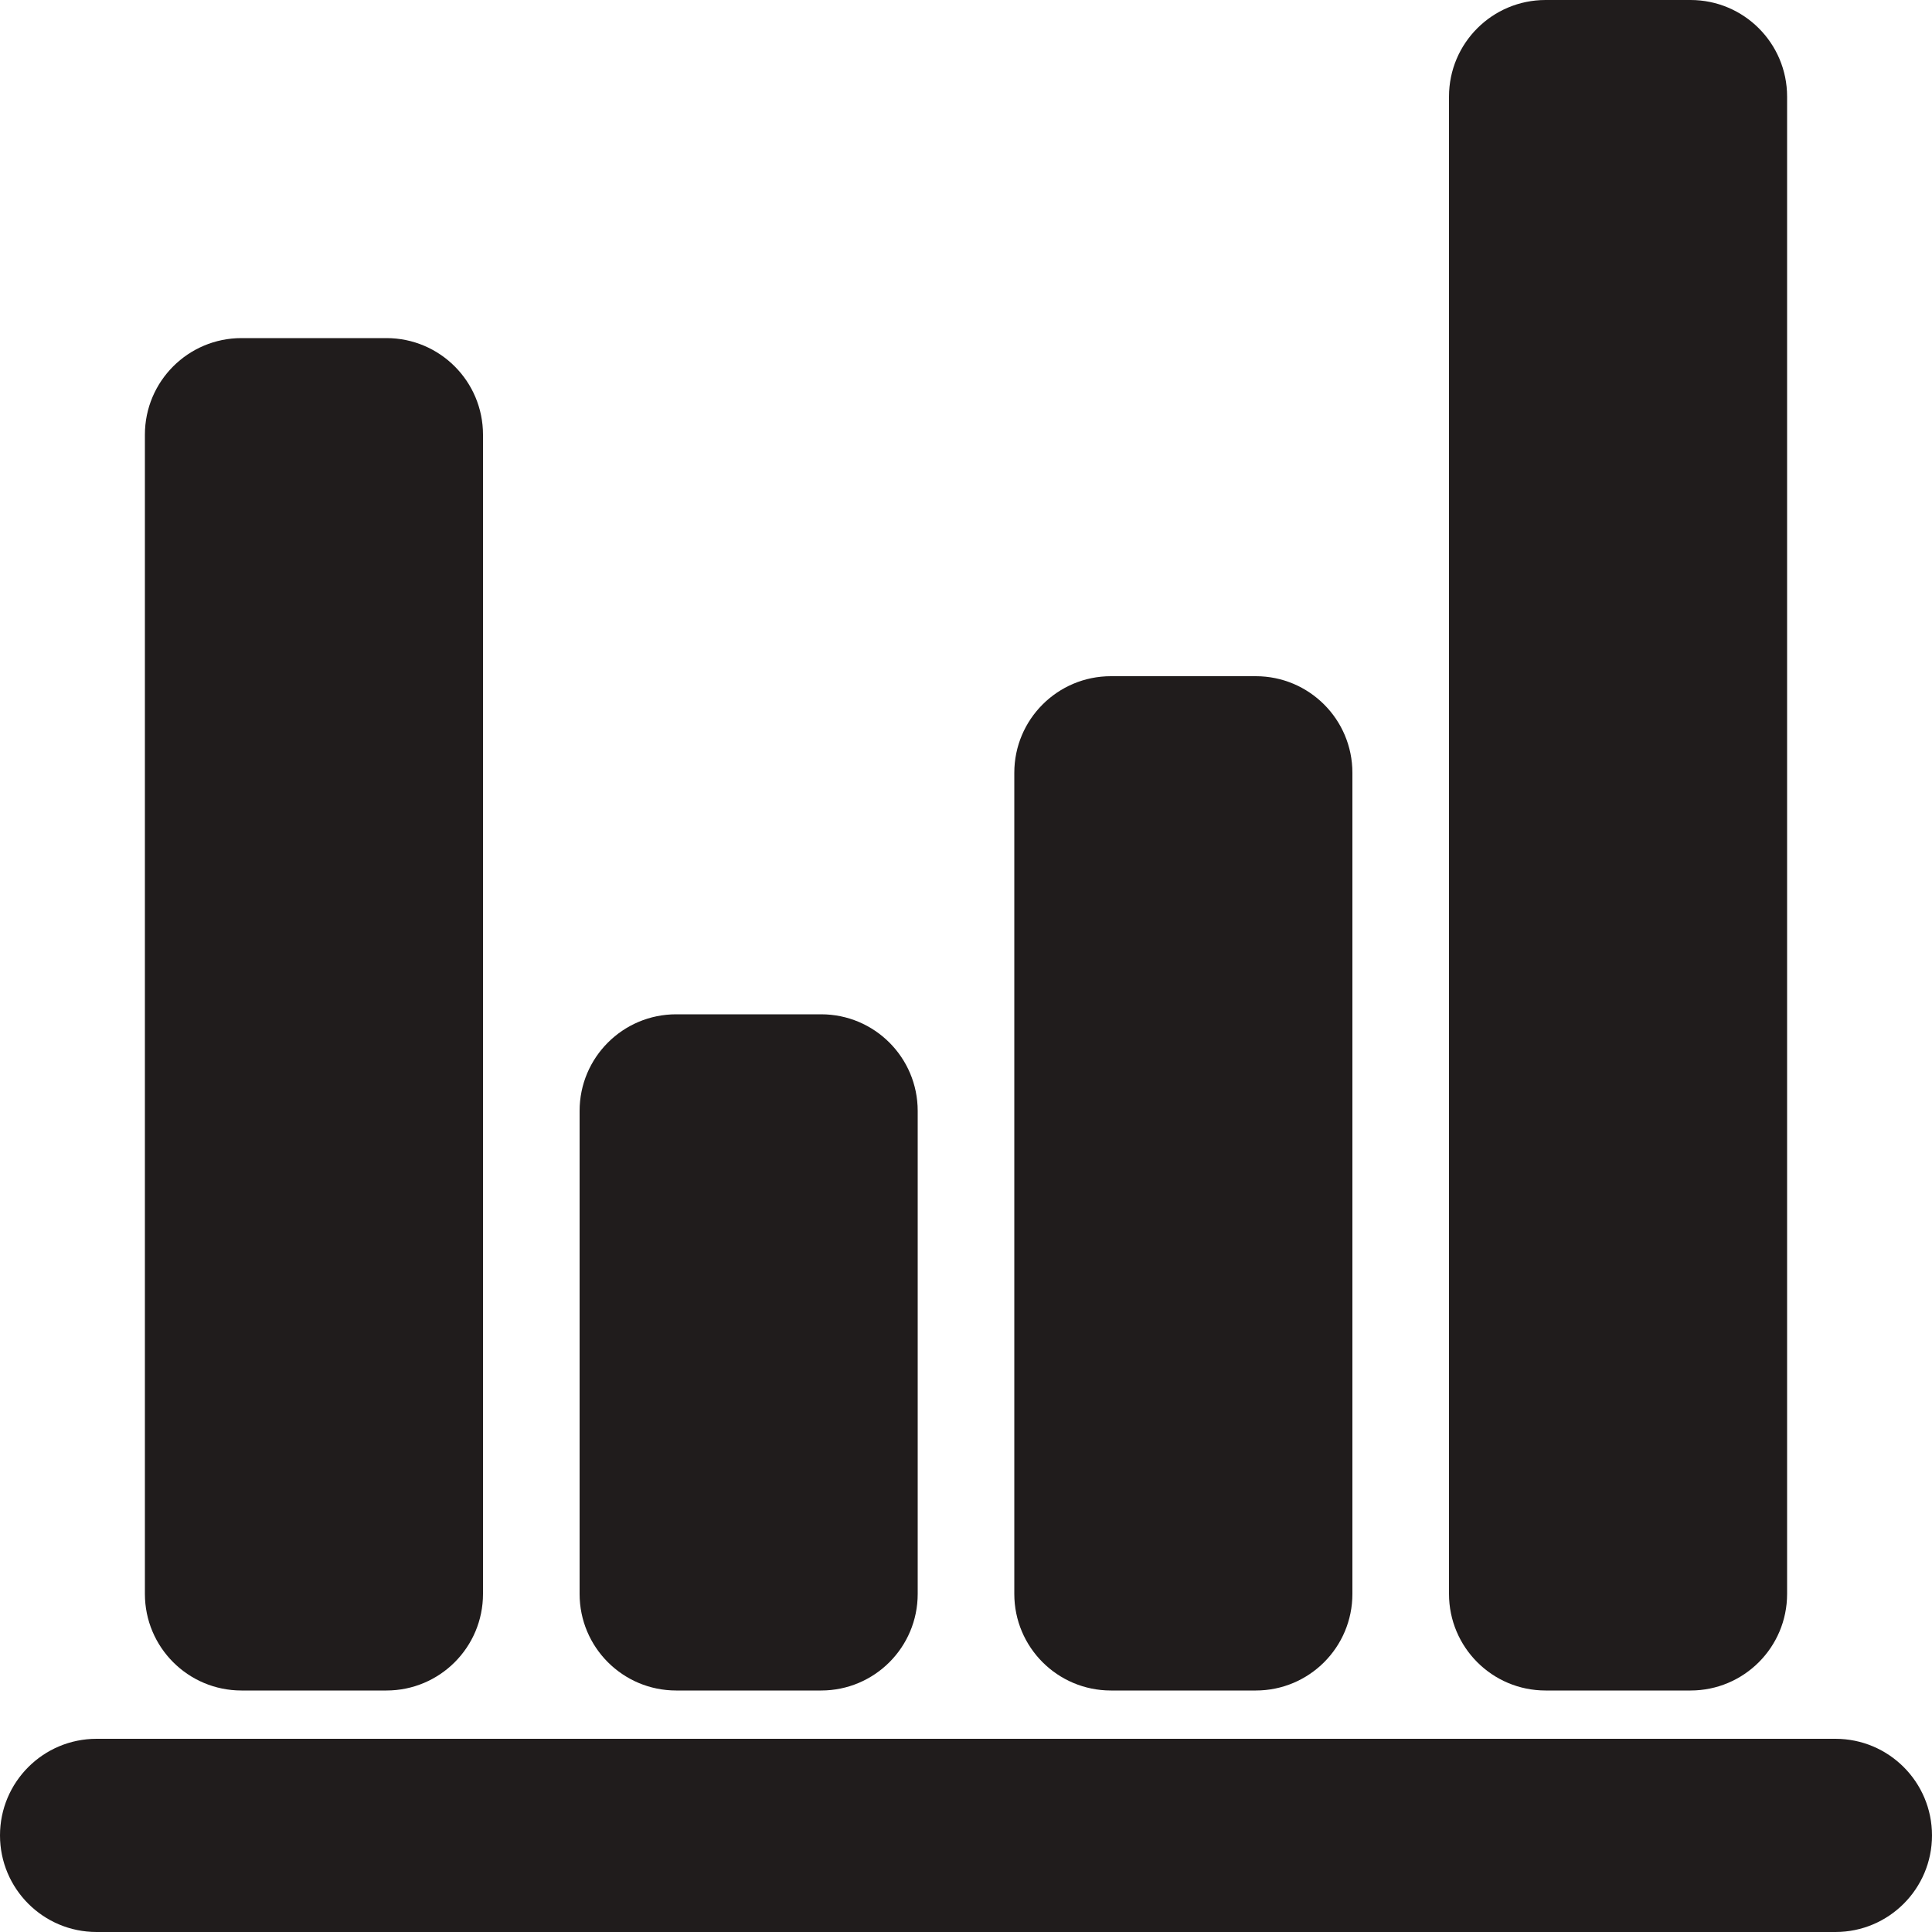
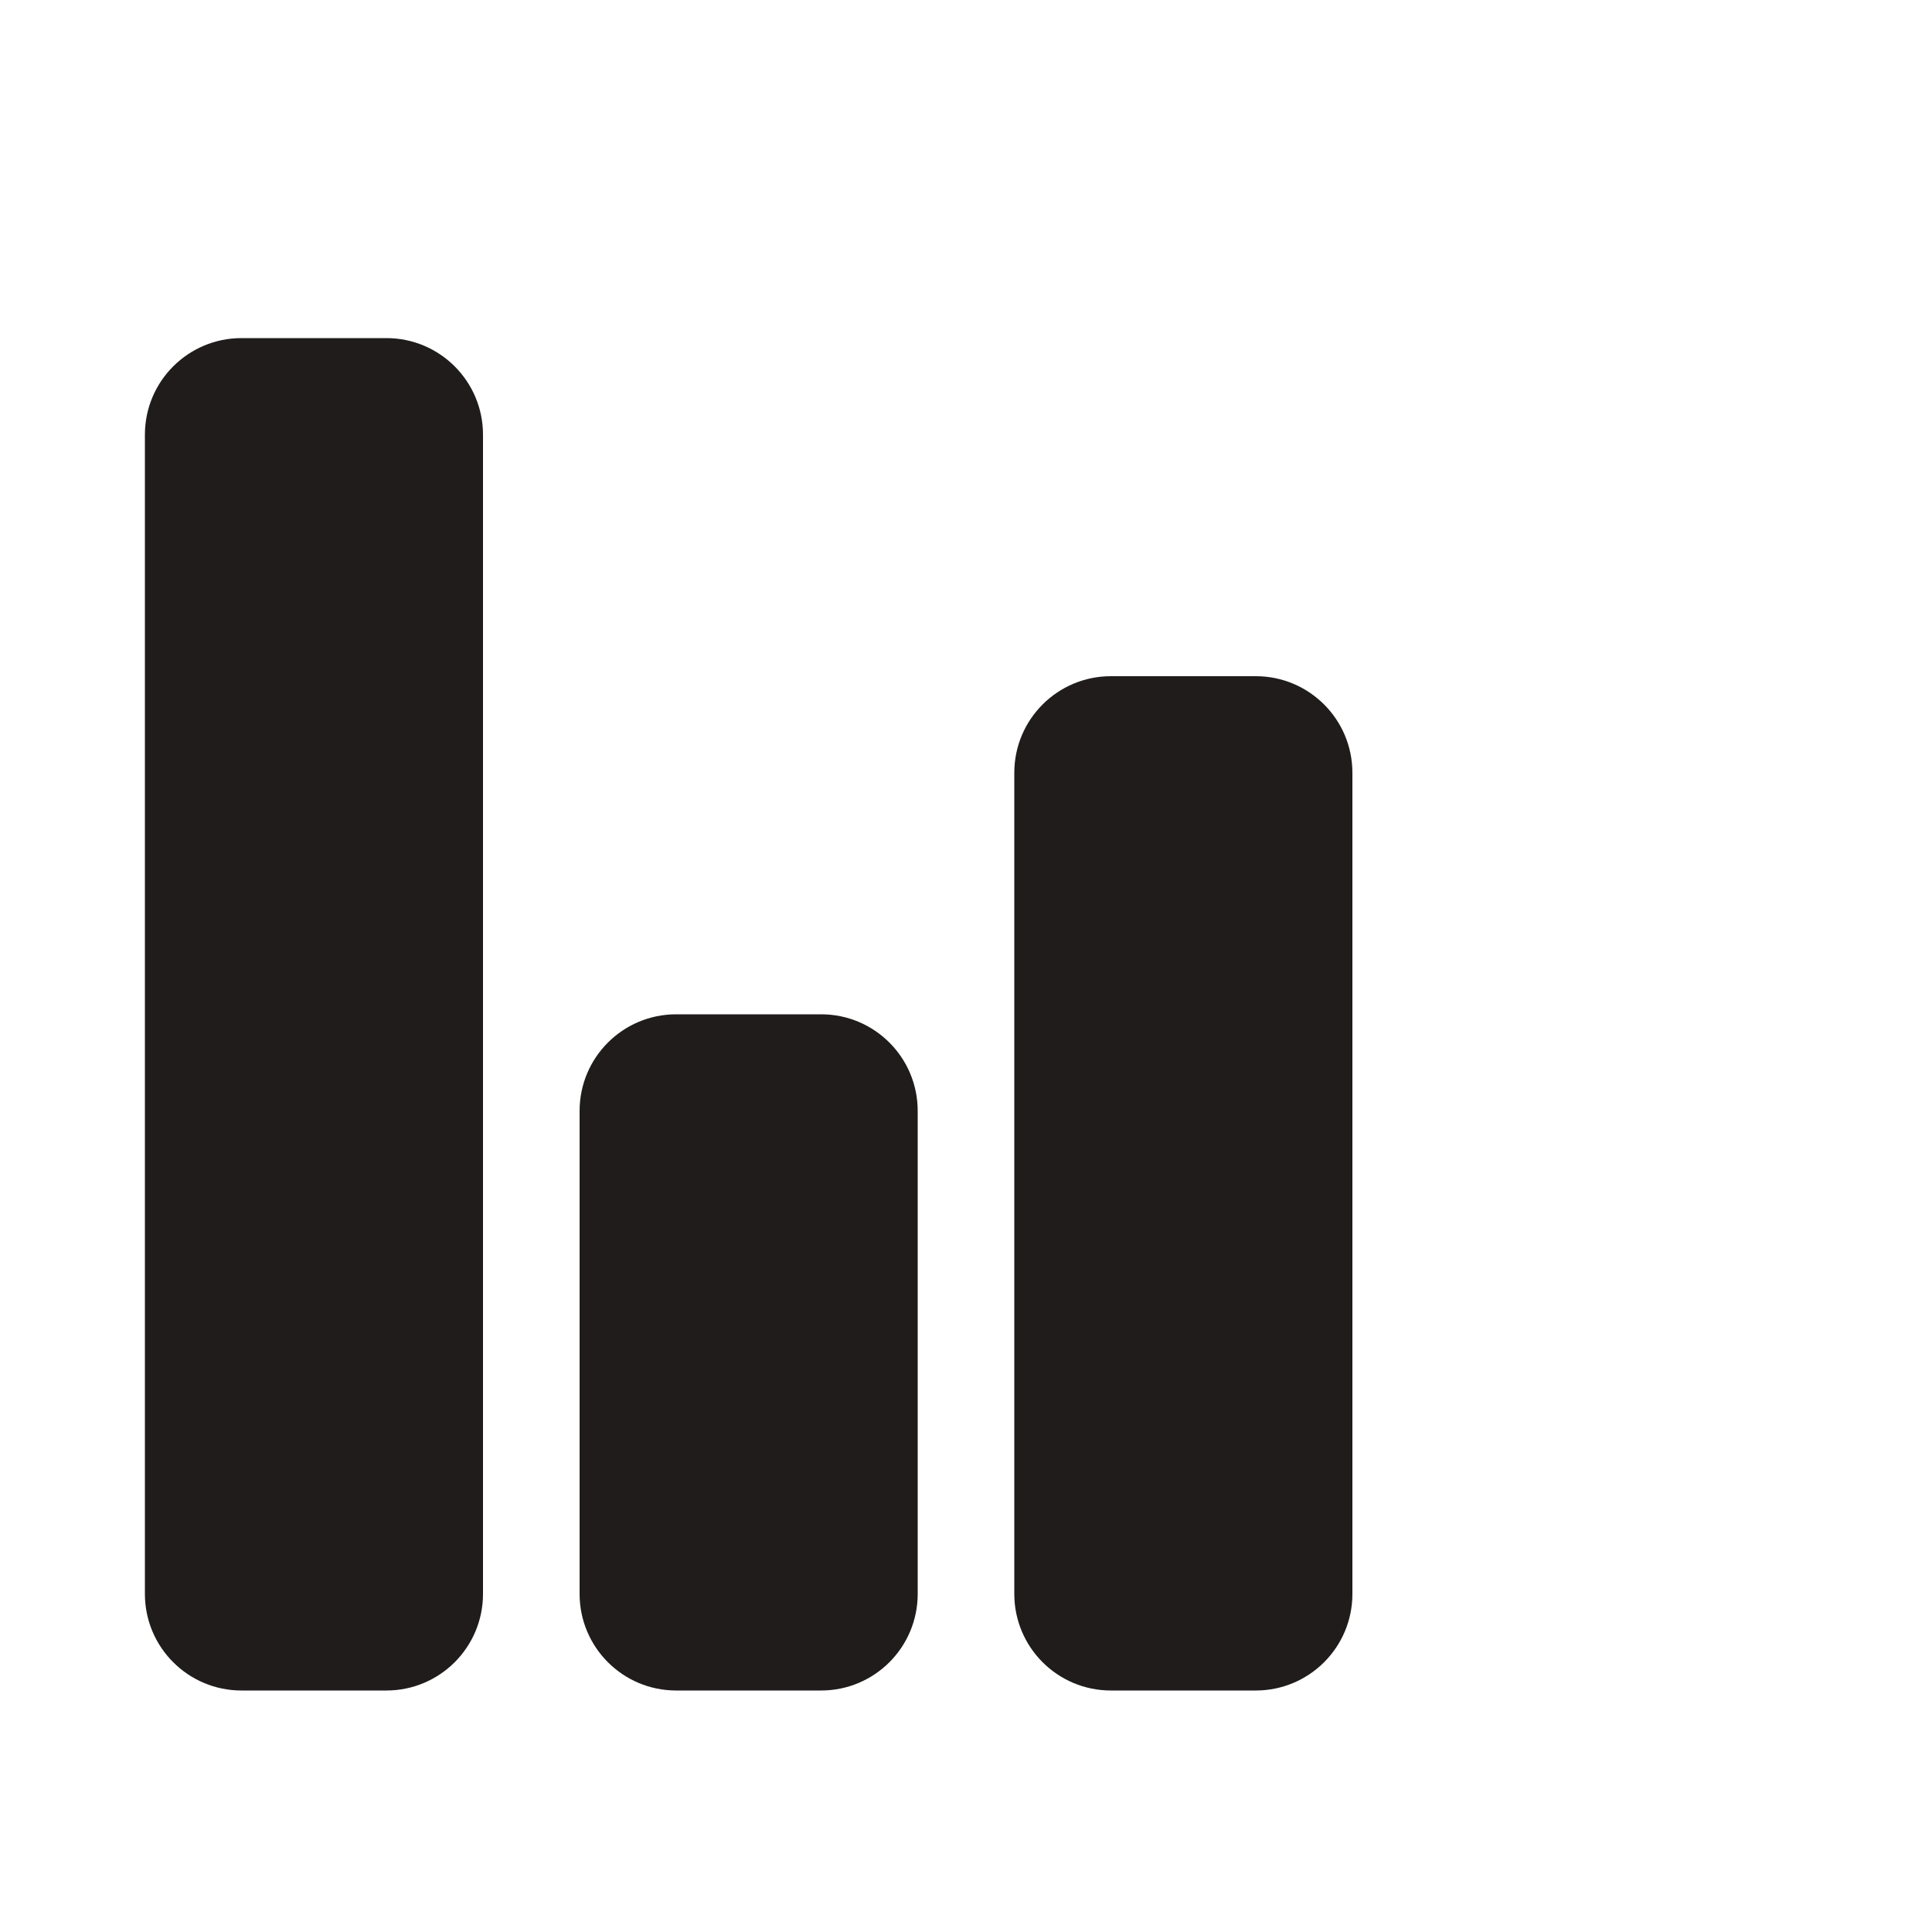
<svg xmlns="http://www.w3.org/2000/svg" width="40" height="40" viewBox="0 0 40 40" fill="none">
  <path d="M8 7H5C3.895 7 3 7.895 3 9V33C3 34.105 3.895 35 5 35H8C9.105 35 10 34.105 10 33V9C10 7.895 9.105 7 8 7Z" fill="#201C1C" />
  <path d="M17 21H14C12.895 21 12 21.895 12 23V33C12 34.105 12.895 35 14 35H17C18.105 35 19 34.105 19 33V23C19 21.895 18.105 21 17 21Z" fill="#201C1C" />
  <path d="M26 14H23C21.895 14 21 14.895 21 16V33C21 34.105 21.895 35 23 35H26C27.105 35 28 34.105 28 33V16C28 14.895 27.105 14 26 14Z" fill="#201C1C" />
-   <path d="M35 0H32C30.895 0 30 0.895 30 2V33C30 34.105 30.895 35 32 35H35C36.105 35 37 34.105 37 33V2C37 0.895 36.105 0 35 0Z" fill="#201C1C" />
-   <path d="M38 36H2C0.895 36 0 36.895 0 38C0 39.105 0.895 40 2 40H38C39.105 40 40 39.105 40 38C40 36.895 39.105 36 38 36Z" fill="#201C1C" />
</svg>